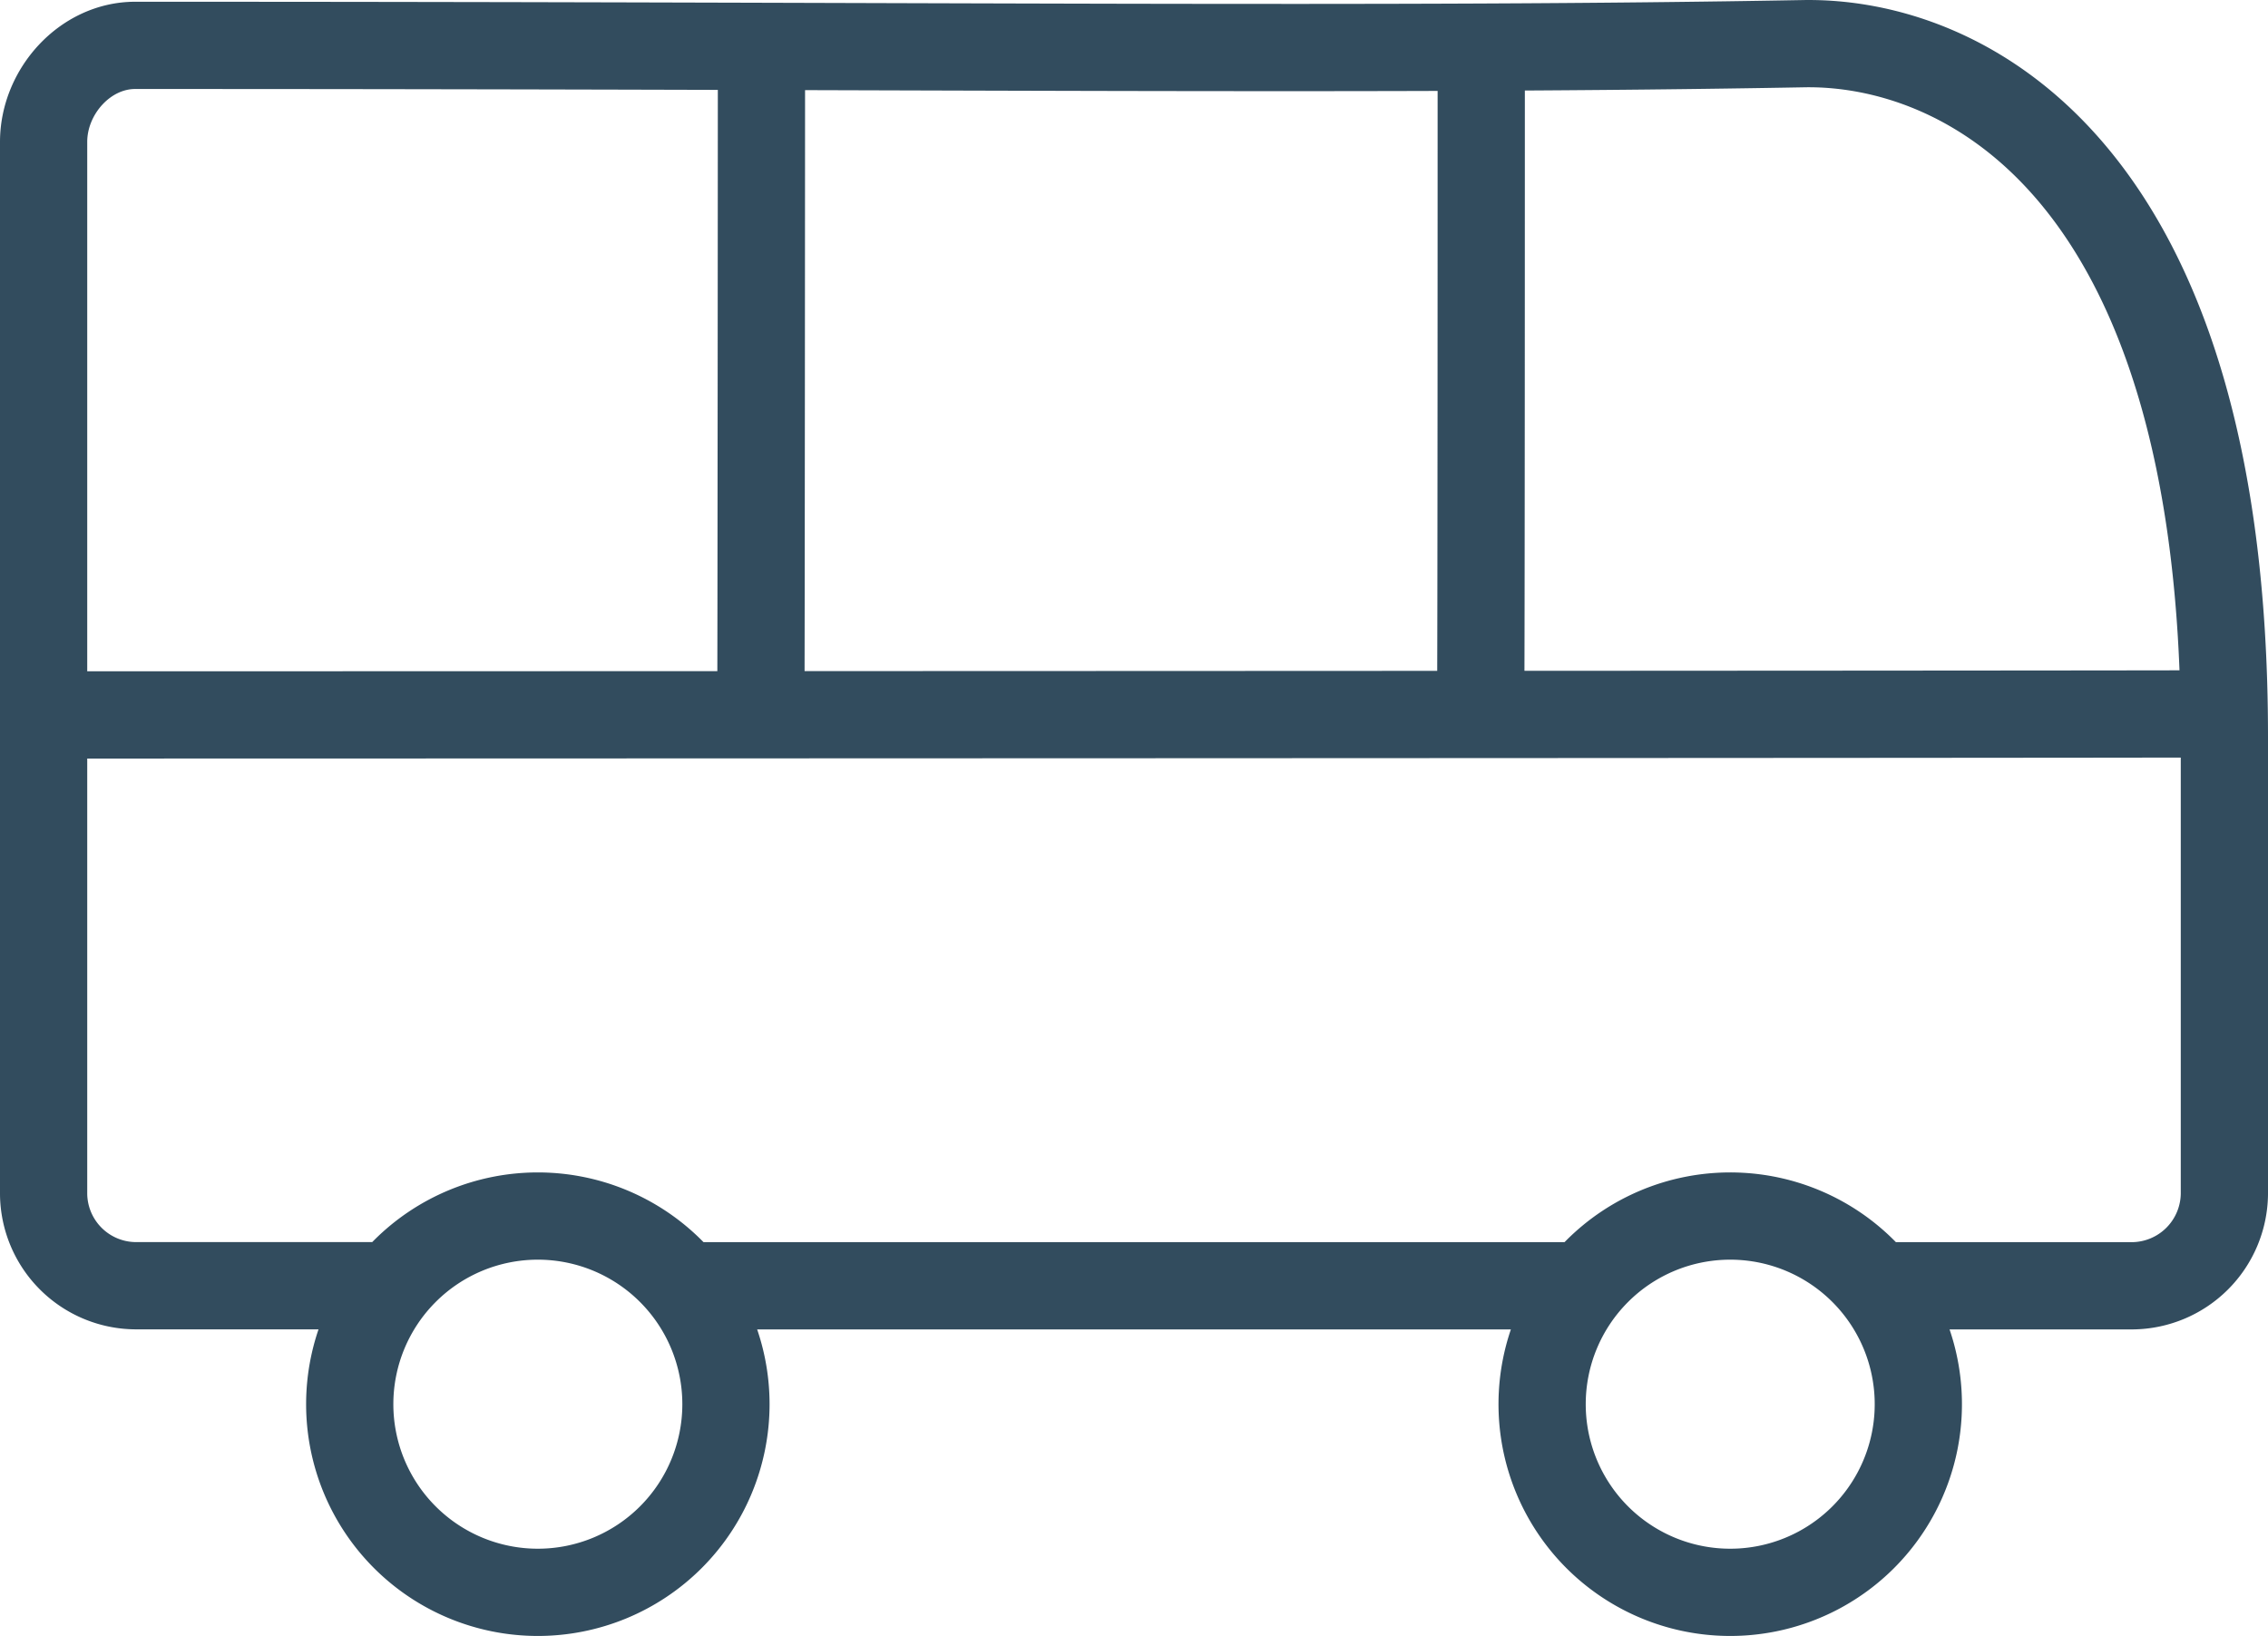
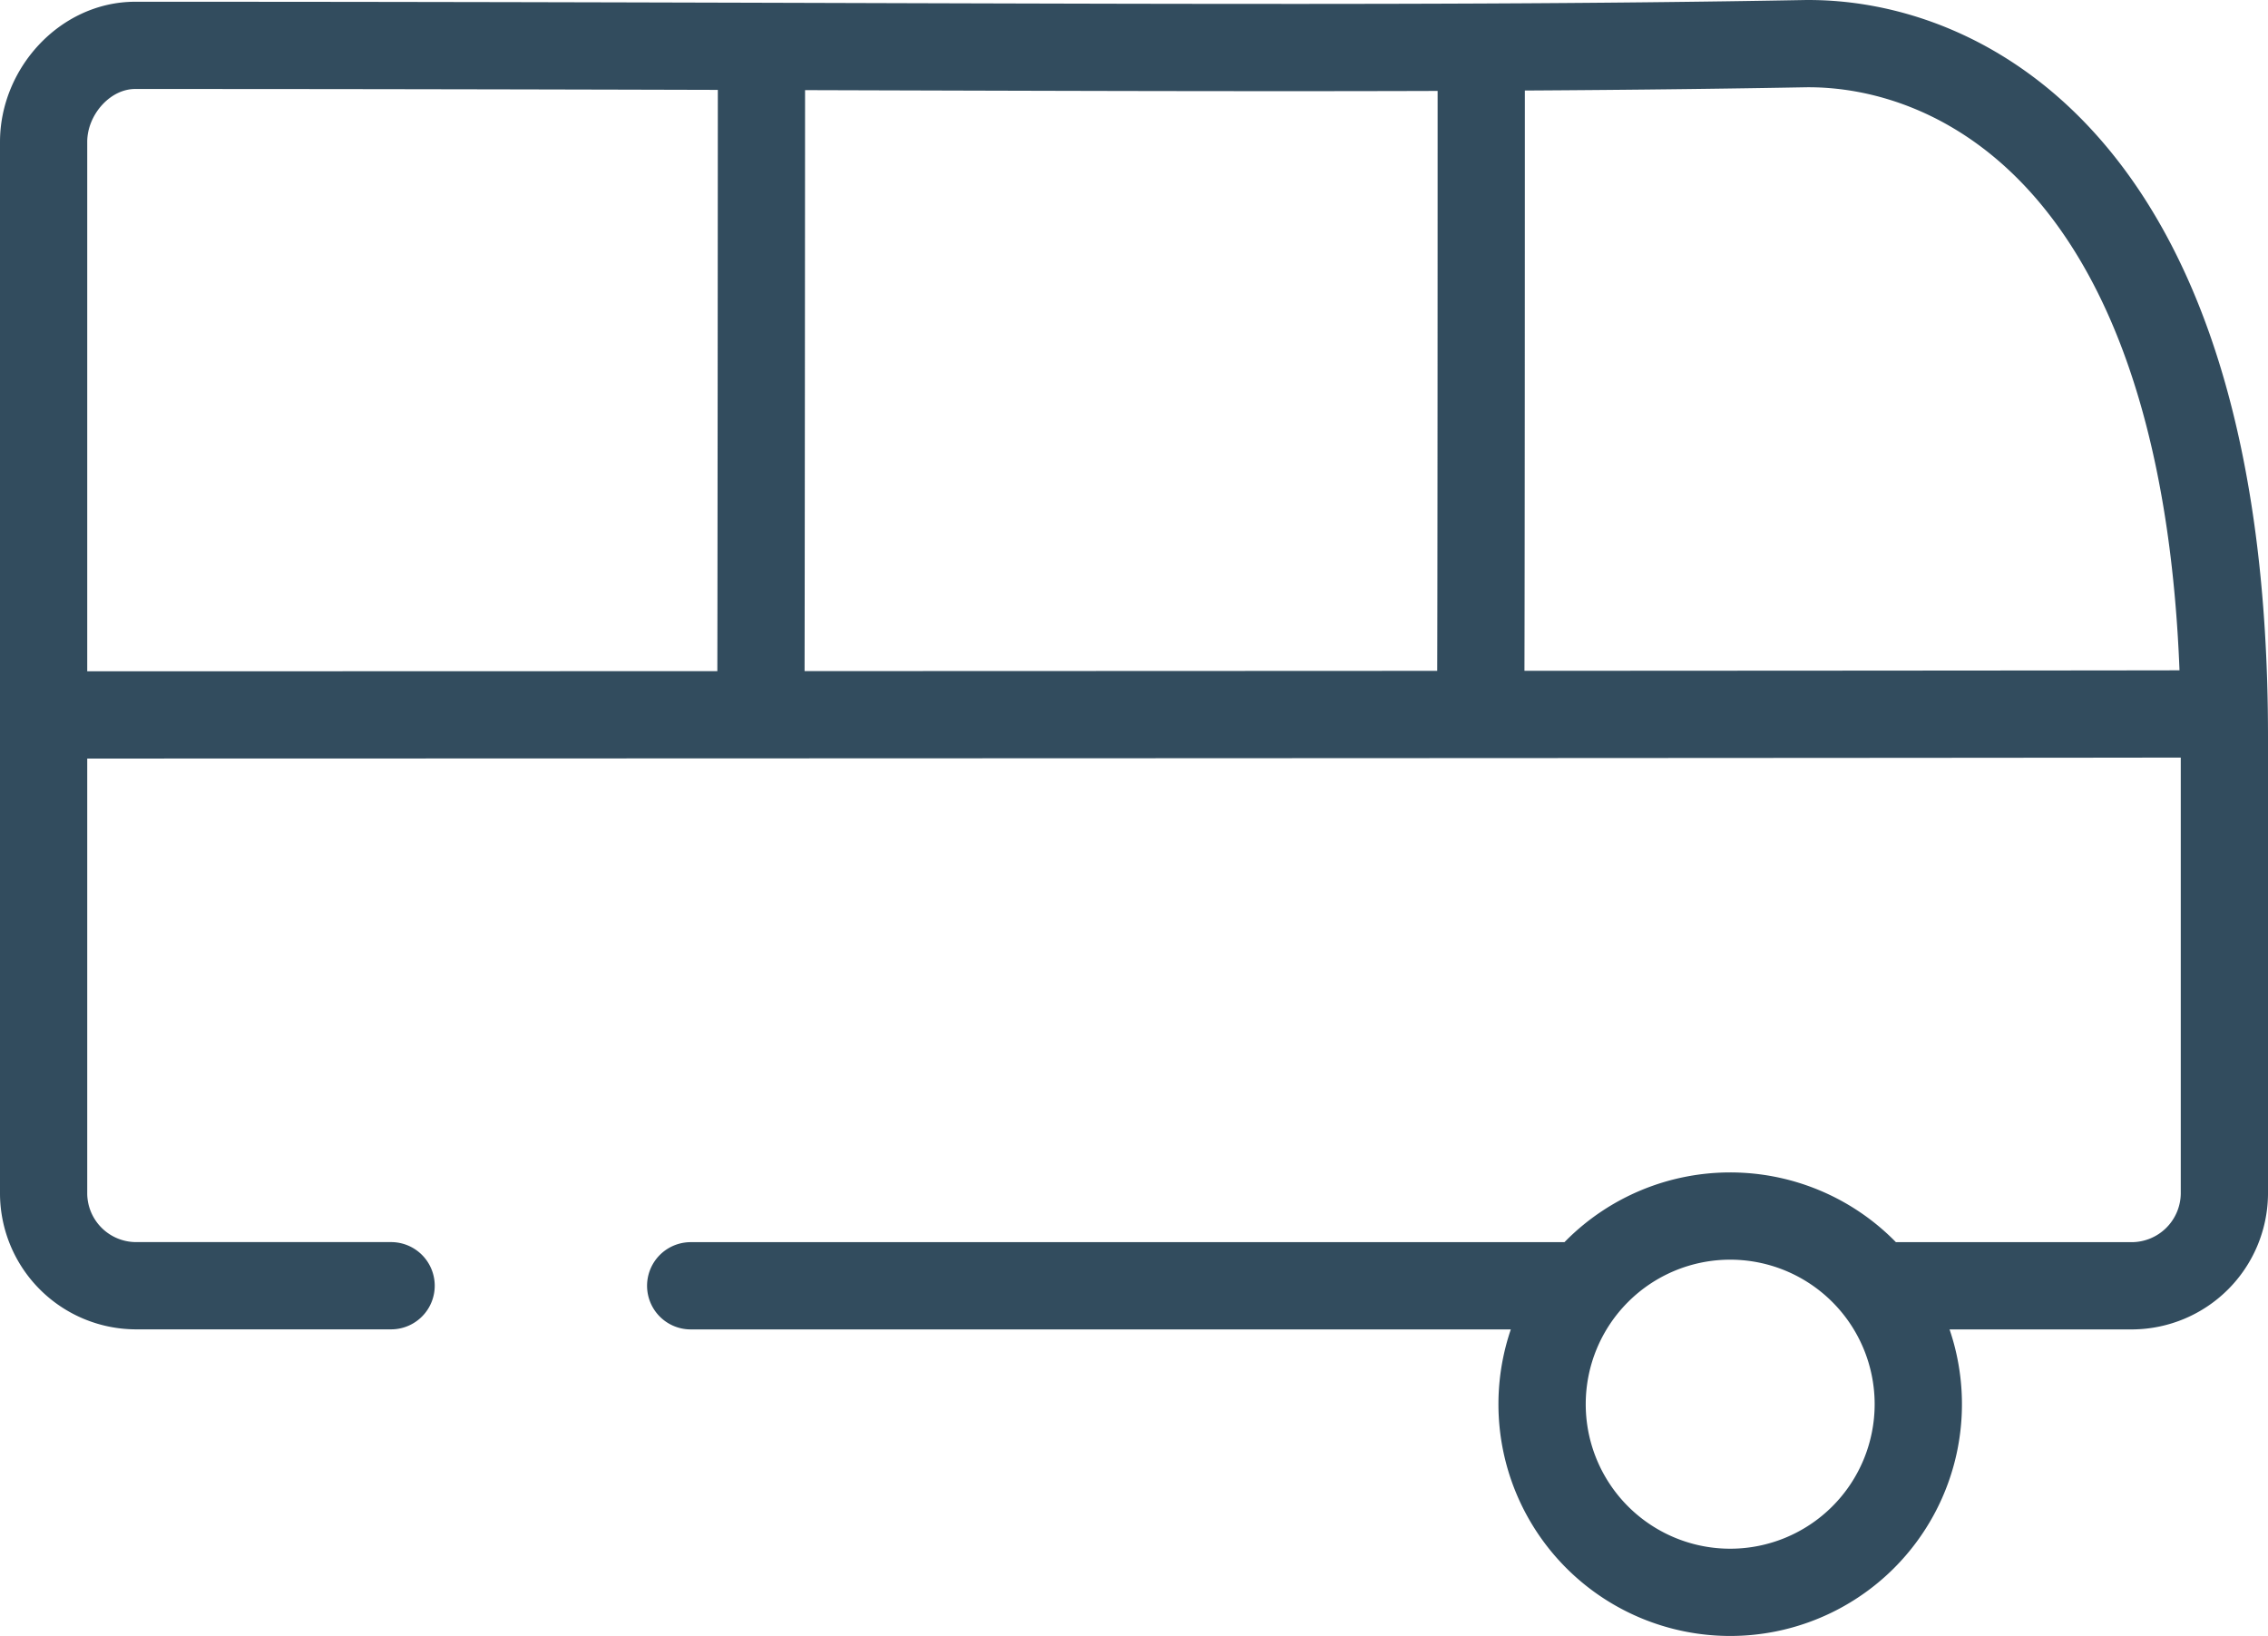
<svg xmlns="http://www.w3.org/2000/svg" id="Layer_1" data-name="Layer 1" viewBox="0 0 364 262.49">
  <defs>
    <style>.cls-1{fill:none;stroke:#324c5e;stroke-linecap:round;stroke-linejoin:round;stroke-width:14px;}</style>
  </defs>
  <title>bus</title>
-   <path class="cls-1" d="M62.77,206.31H21.7A14.86,14.86,0,0,1,7,191.62V22.77C7,14.69,13.65,7.28,21.7,7.28c131.31,0,201,.94,267.74-.27C314.53,6.55,357,26.17,357,118.2v73.42a14.9,14.9,0,0,1-14.7,14.7H301.21m-47.08,0H110.85m166.83-11.19a30.19,30.19,0,1,1-30.18,30.19,30.19,30.19,0,0,1,30.18-30.19Zm-191.36,0a30.19,30.19,0,1,1-30.19,30.19,30.19,30.19,0,0,1,30.19-30.19ZM7,114.72c38.11,0,322-.08,348.91-.17M122.21,8c0,9.68-.05,99.79-.1,106.62M237.73,8c0,9.68,0,99.79-.1,106.62" />
+   <path class="cls-1" d="M62.77,206.31H21.7A14.86,14.86,0,0,1,7,191.62V22.77C7,14.69,13.65,7.28,21.7,7.28c131.31,0,201,.94,267.74-.27C314.53,6.55,357,26.17,357,118.2v73.42a14.9,14.9,0,0,1-14.7,14.7H301.21m-47.08,0H110.85m166.83-11.19a30.19,30.19,0,1,1-30.18,30.19,30.19,30.19,0,0,1,30.18-30.19Za30.19,30.19,0,1,1-30.19,30.19,30.19,30.19,0,0,1,30.19-30.19ZM7,114.72c38.11,0,322-.08,348.91-.17M122.21,8c0,9.68-.05,99.79-.1,106.62M237.73,8c0,9.68,0,99.79-.1,106.62" />
</svg>